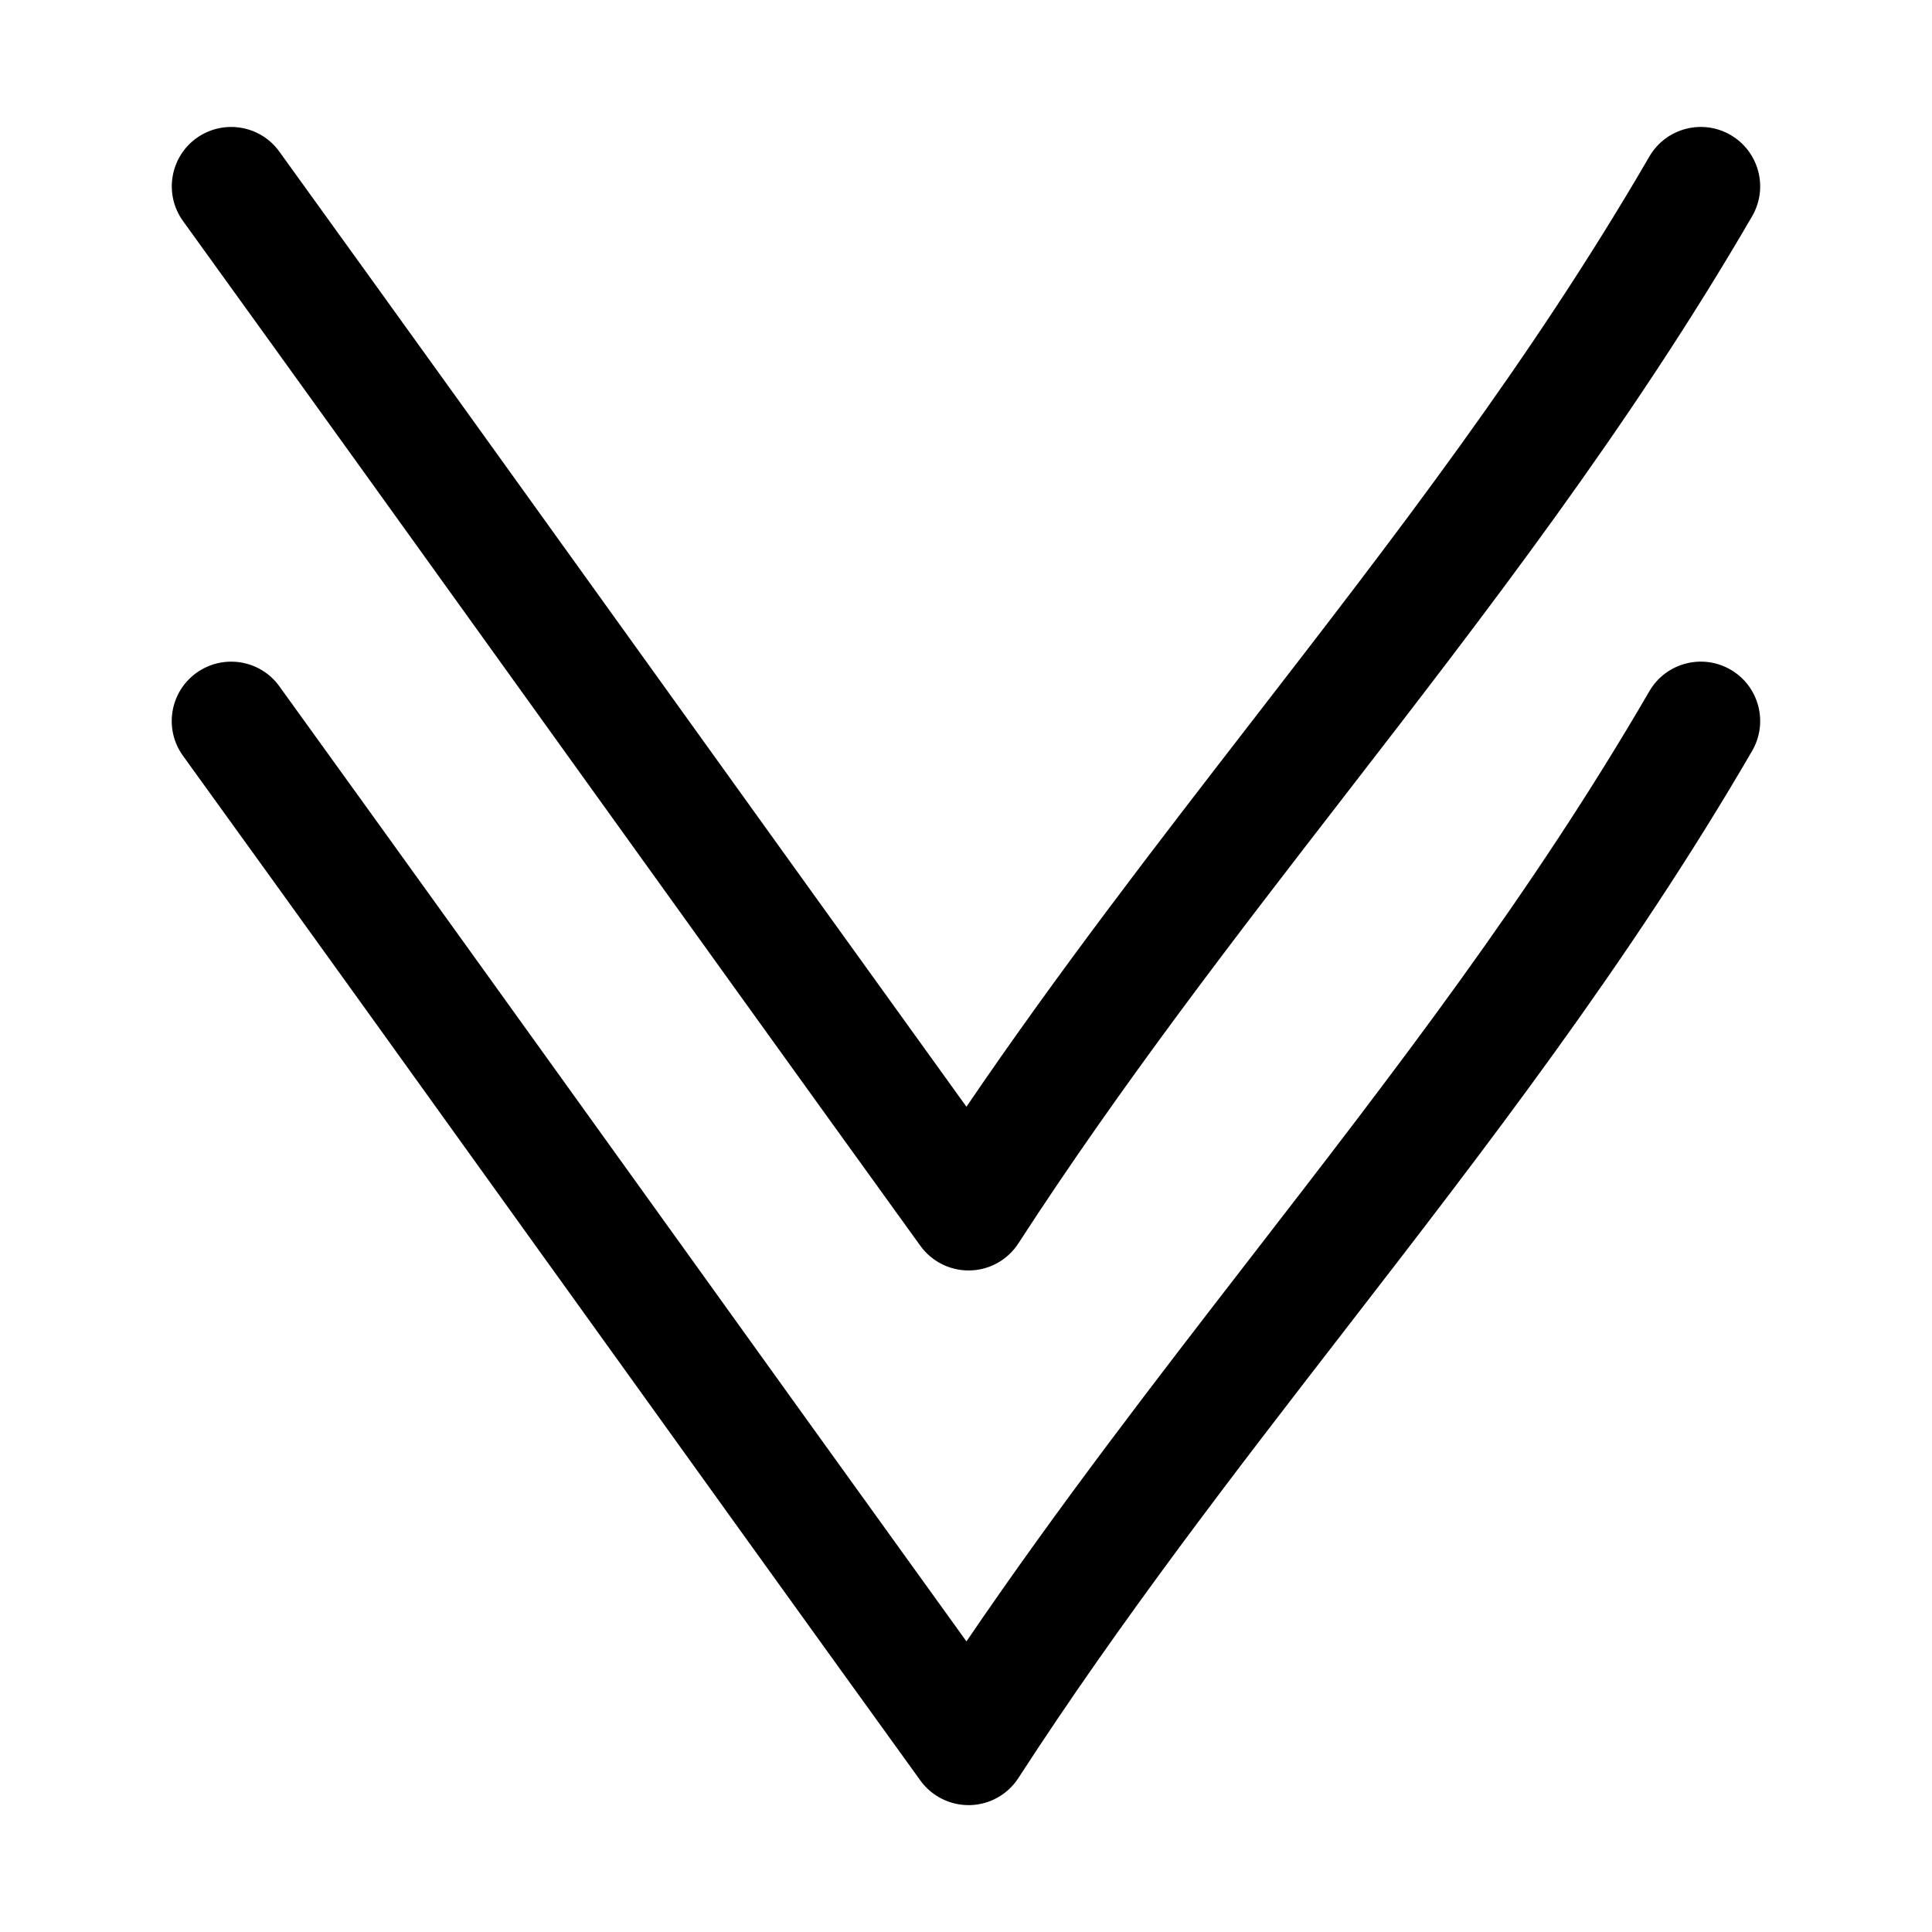
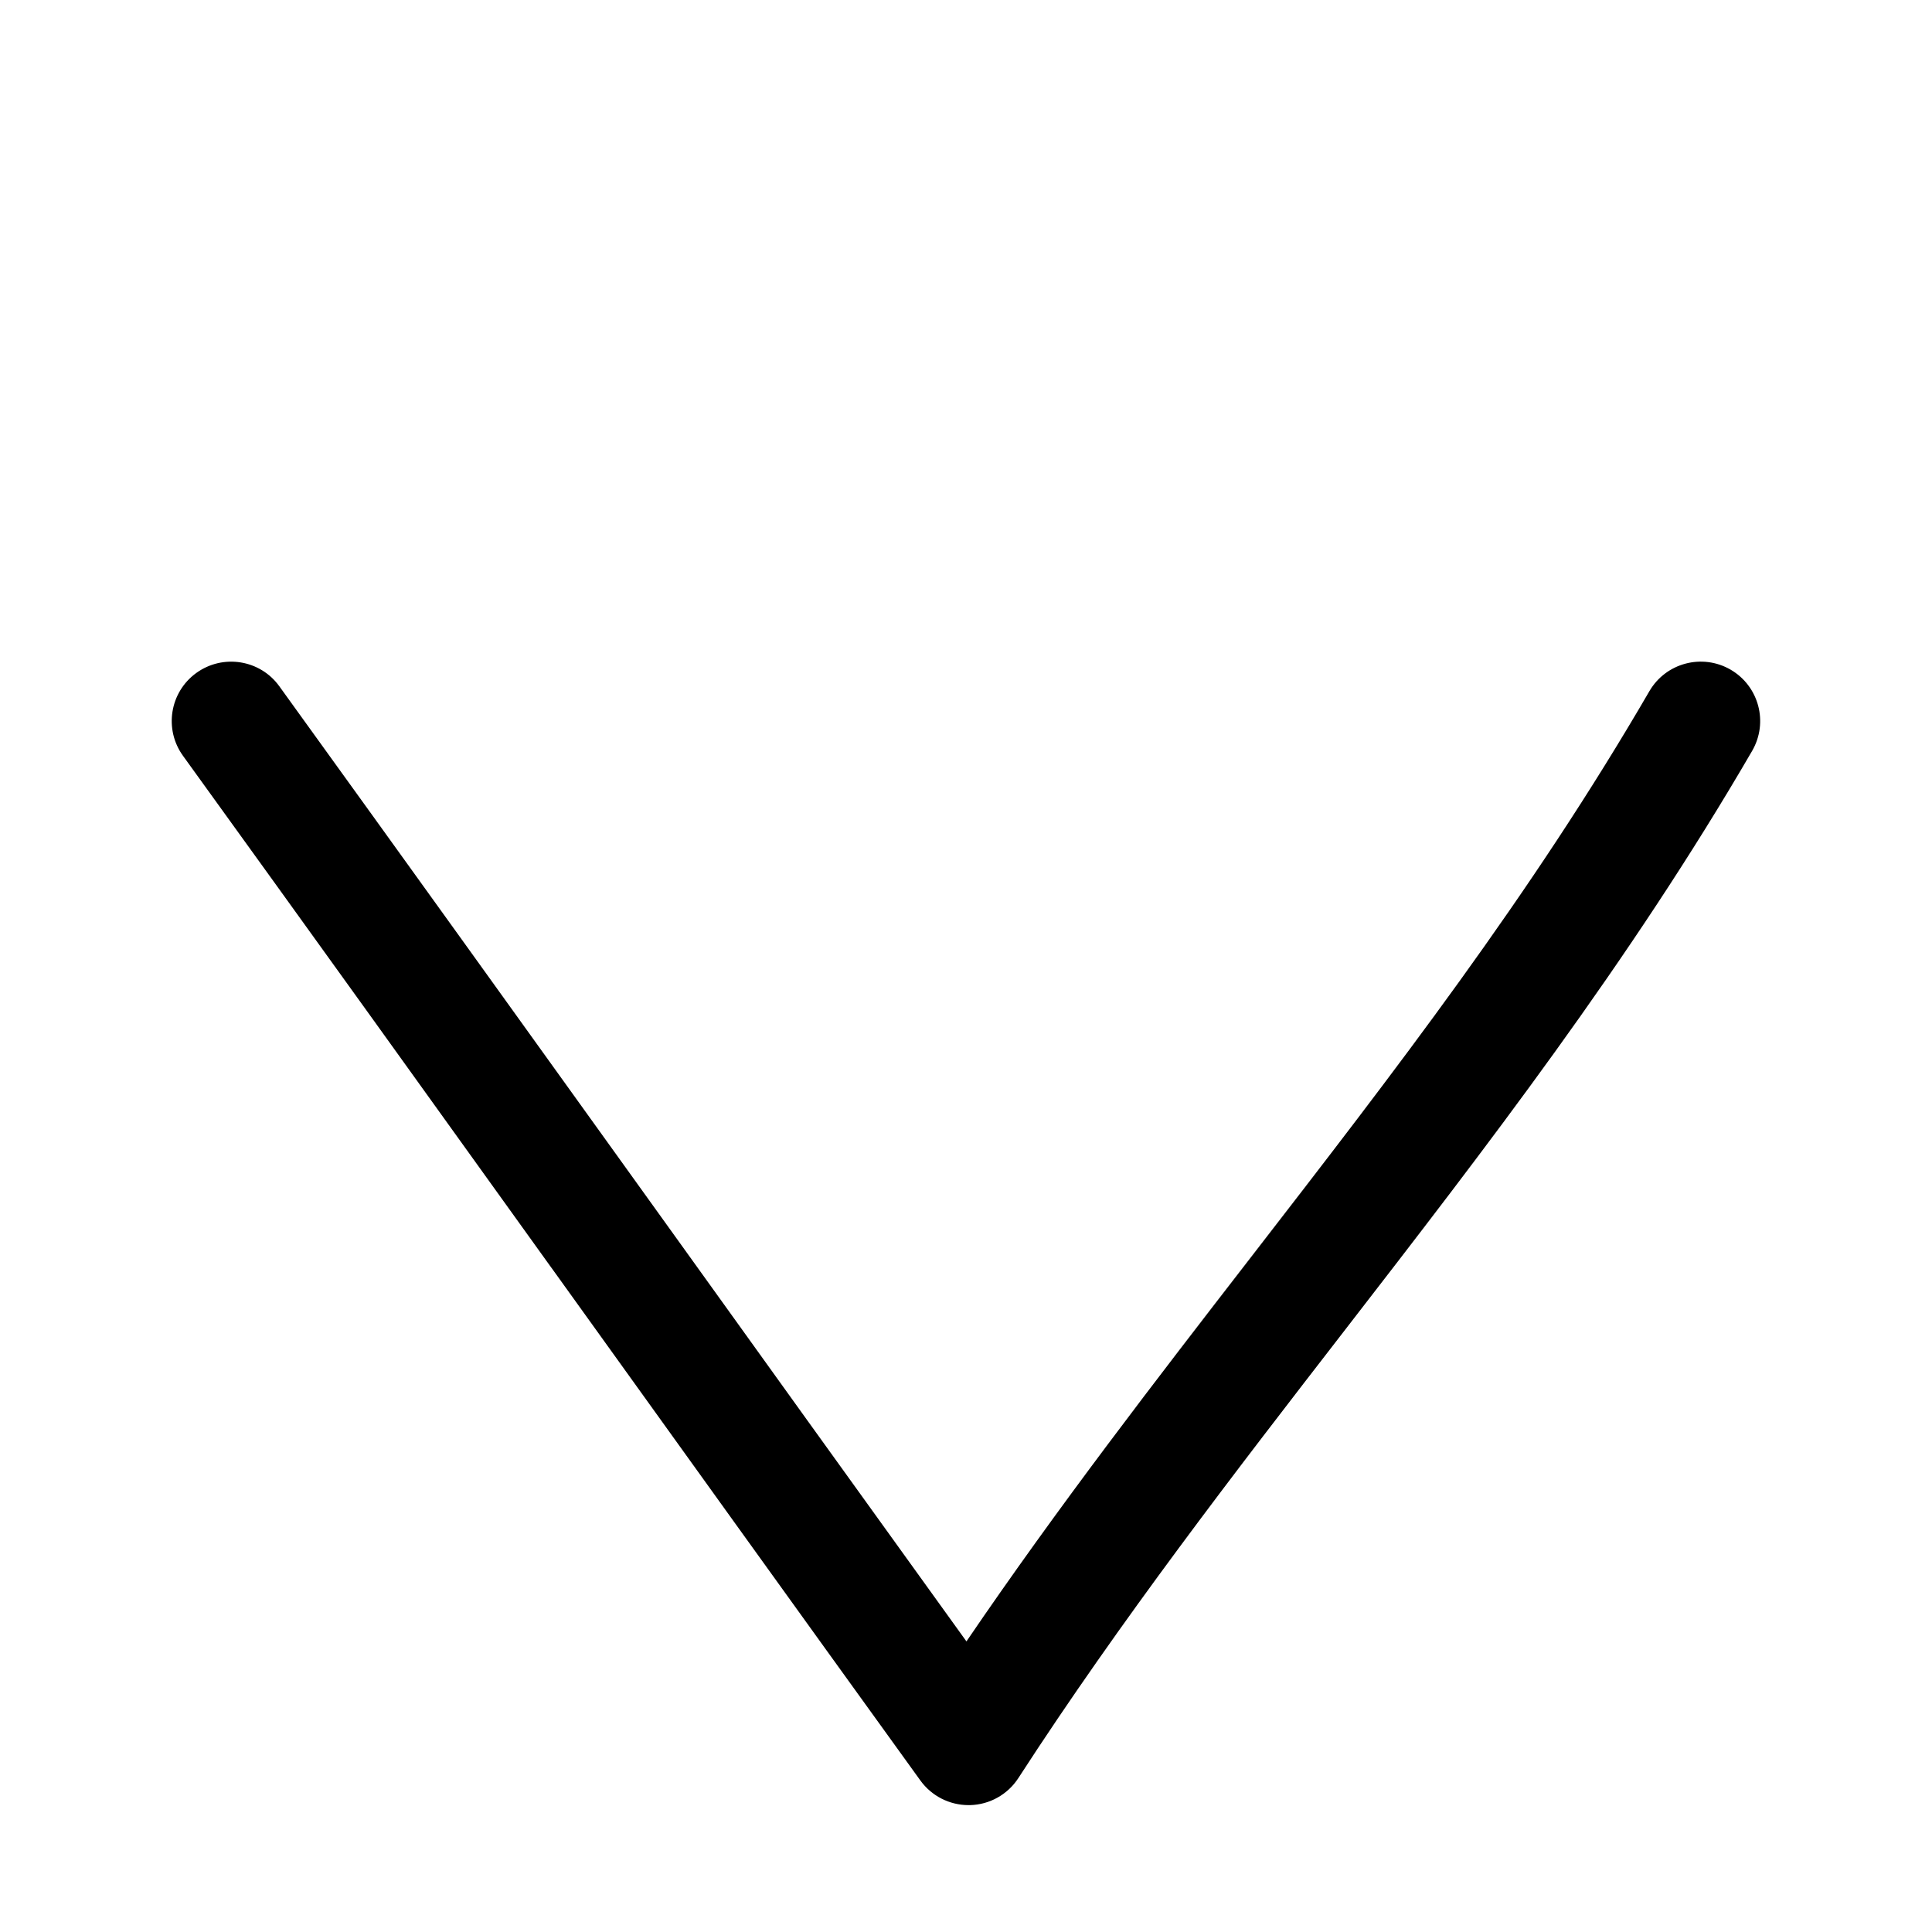
<svg xmlns="http://www.w3.org/2000/svg" fill="#000000" width="800px" height="800px" version="1.1" viewBox="144 144 512 512">
  <g>
    <path d="m290.18 480.03c32.293 44.949 64.582 89.898 97.723 135.81 2.961 4.109 7.715 6.535 12.77 6.535h0.395c5.195-0.125 9.996-2.816 12.816-7.18 27.16-41.941 57.371-81.02 86.594-118.8 37.078-47.941 75.414-97.535 107.86-153.41 4.359-7.527 1.812-17.145-5.715-21.523-7.512-4.344-17.145-1.812-21.523 5.715-31.395 54.066-67.414 100.64-105.55 149.95-25.191 32.574-51.105 66.094-75.43 101.86-28.496-39.516-56.426-78.406-84.371-117.31-32.293-44.949-64.582-89.898-97.723-135.81-5.07-7.039-14.91-8.629-21.98-3.543-7.055 5.086-8.645 14.926-3.543 21.98 33.137 45.879 65.414 90.797 97.672 135.73z" />
-     <path d="m196.05 180.61c-7.039 5.102-8.629 14.941-3.543 21.977 33.125 45.895 65.402 90.812 97.676 135.75 32.293 44.949 64.582 89.898 97.723 135.81 2.961 4.109 7.715 6.535 12.77 6.535h0.395c5.195-0.125 9.996-2.816 12.816-7.18 27.16-41.941 57.371-81.02 86.594-118.8 37.078-47.941 75.414-97.535 107.86-153.41 4.356-7.527 1.805-17.145-5.719-21.523-7.512-4.359-17.145-1.812-21.523 5.715-31.395 54.066-67.414 100.64-105.55 149.95-25.191 32.574-51.105 66.094-75.43 101.86-28.496-39.516-56.426-78.406-84.371-117.31-32.293-44.949-64.582-89.898-97.723-135.81-5.055-7.035-14.895-8.641-21.98-3.555z" />
  </g>
</svg>